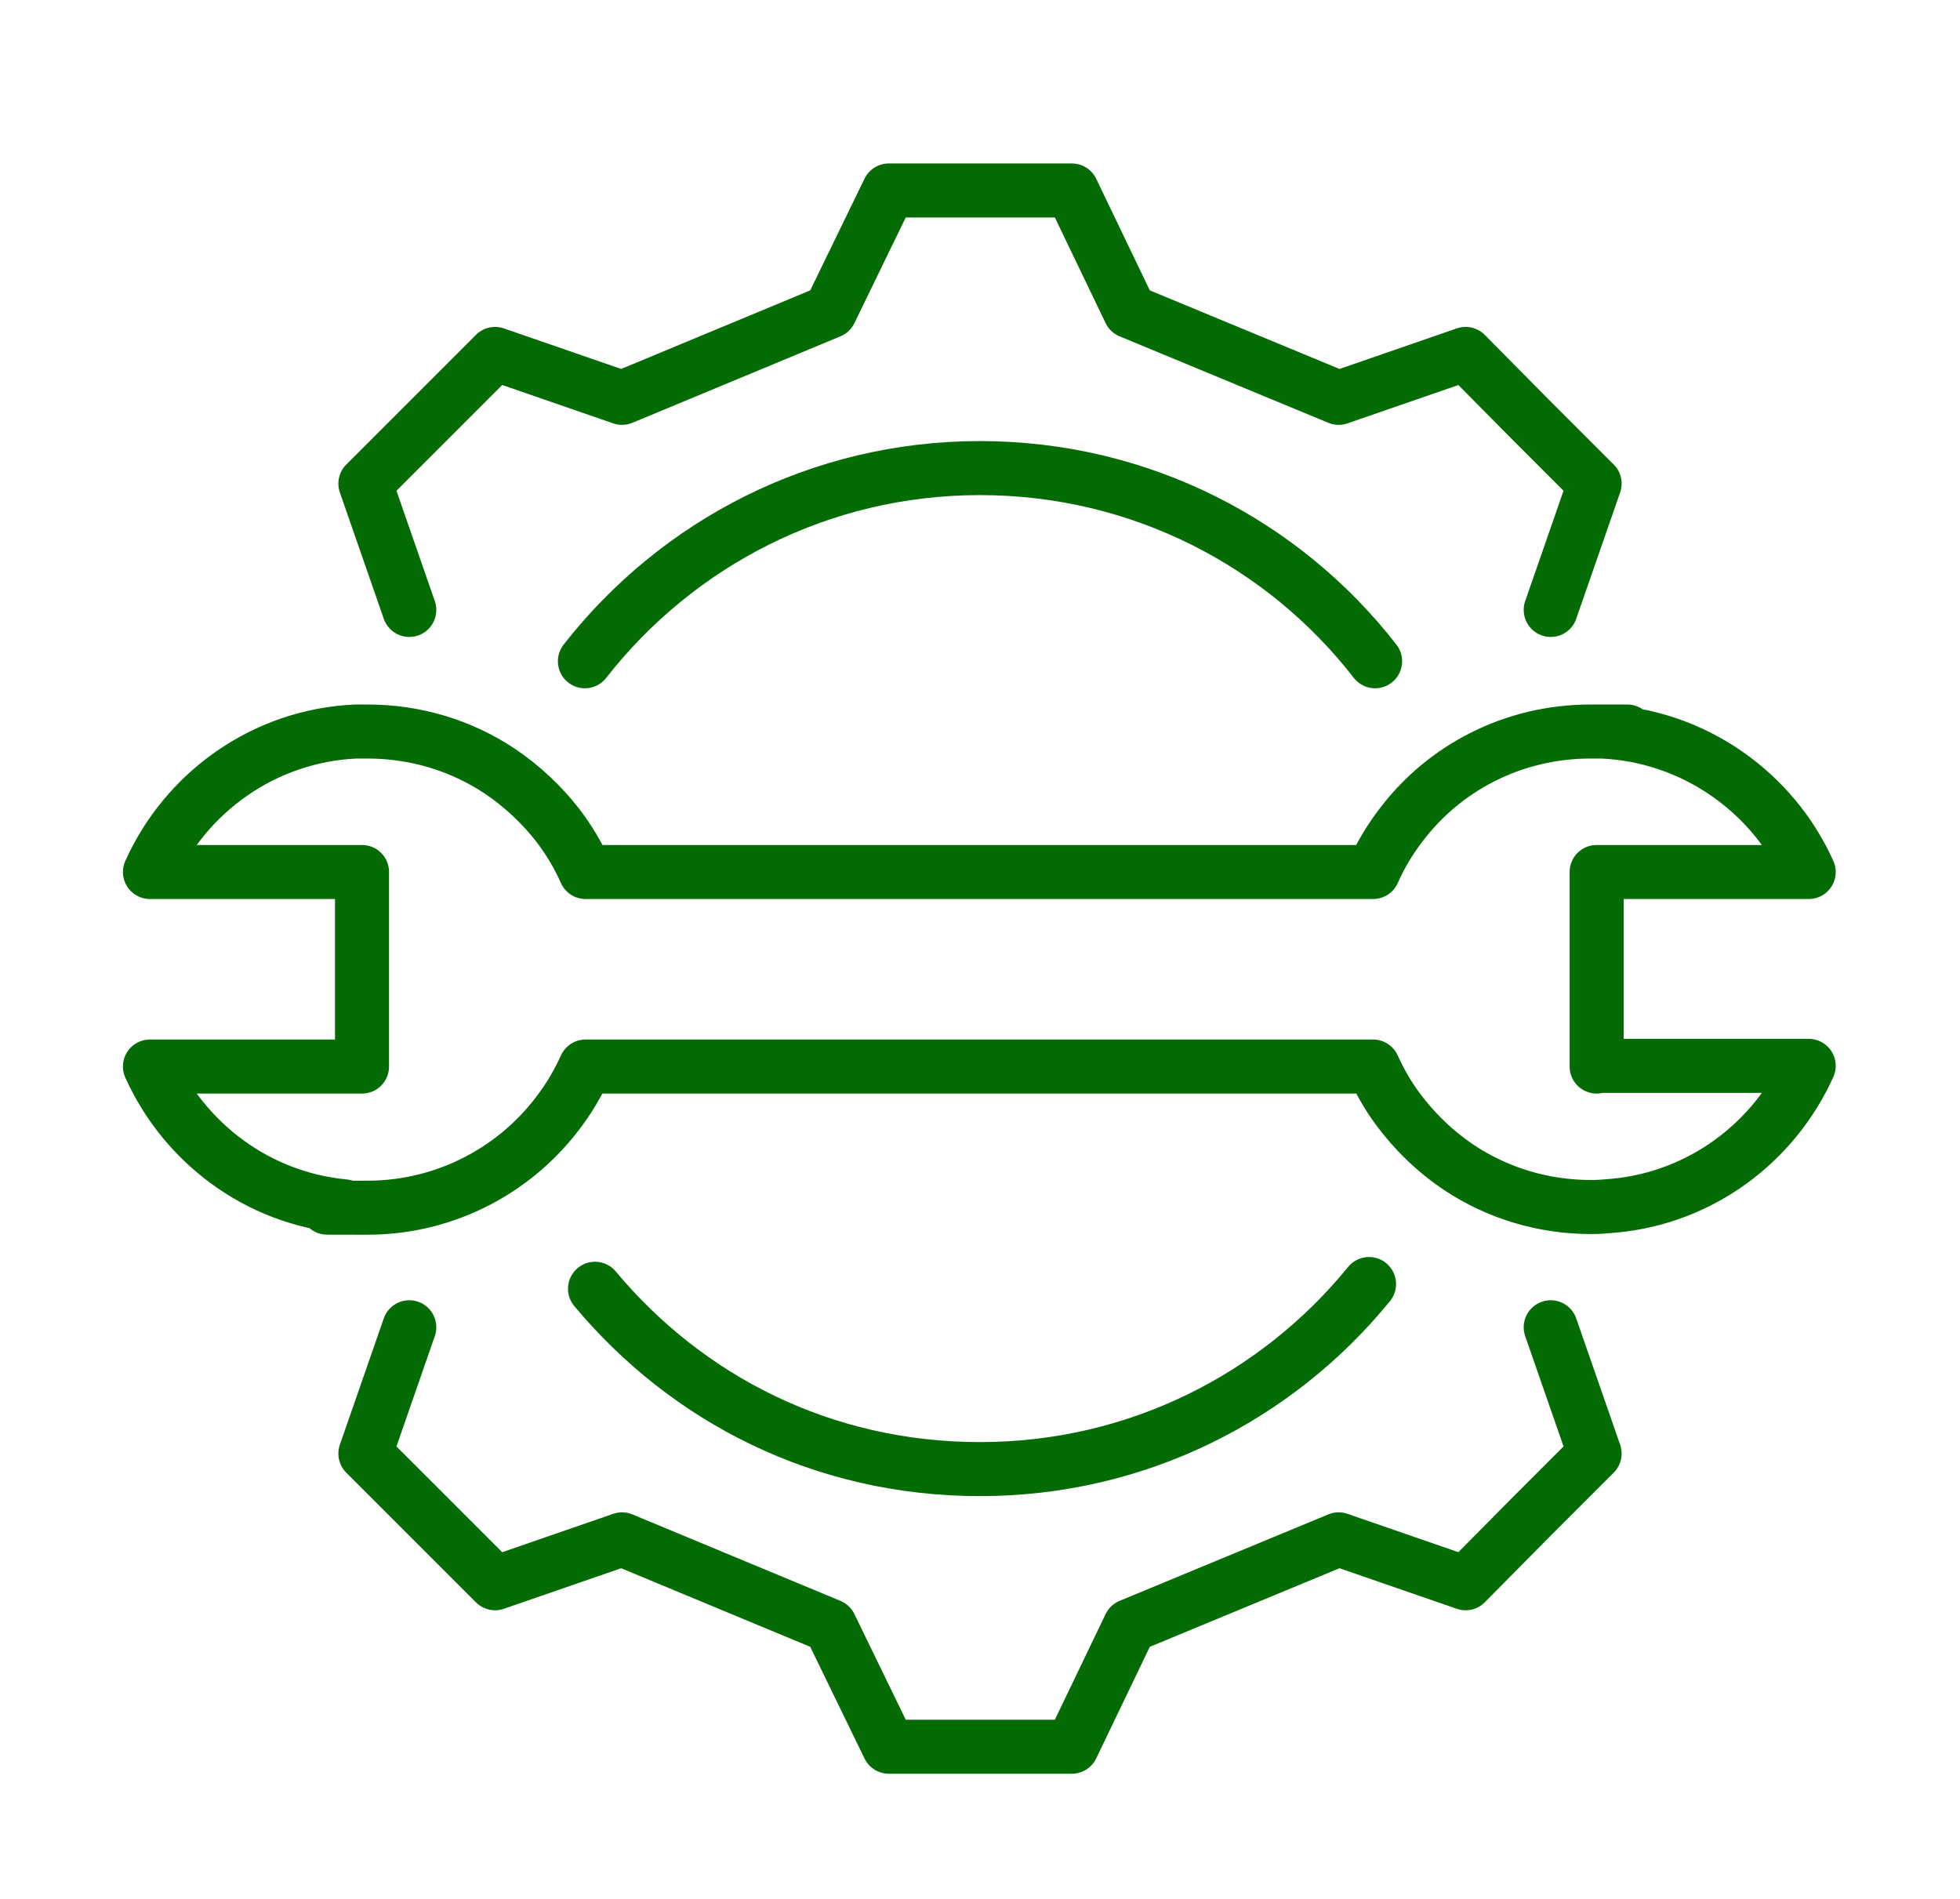
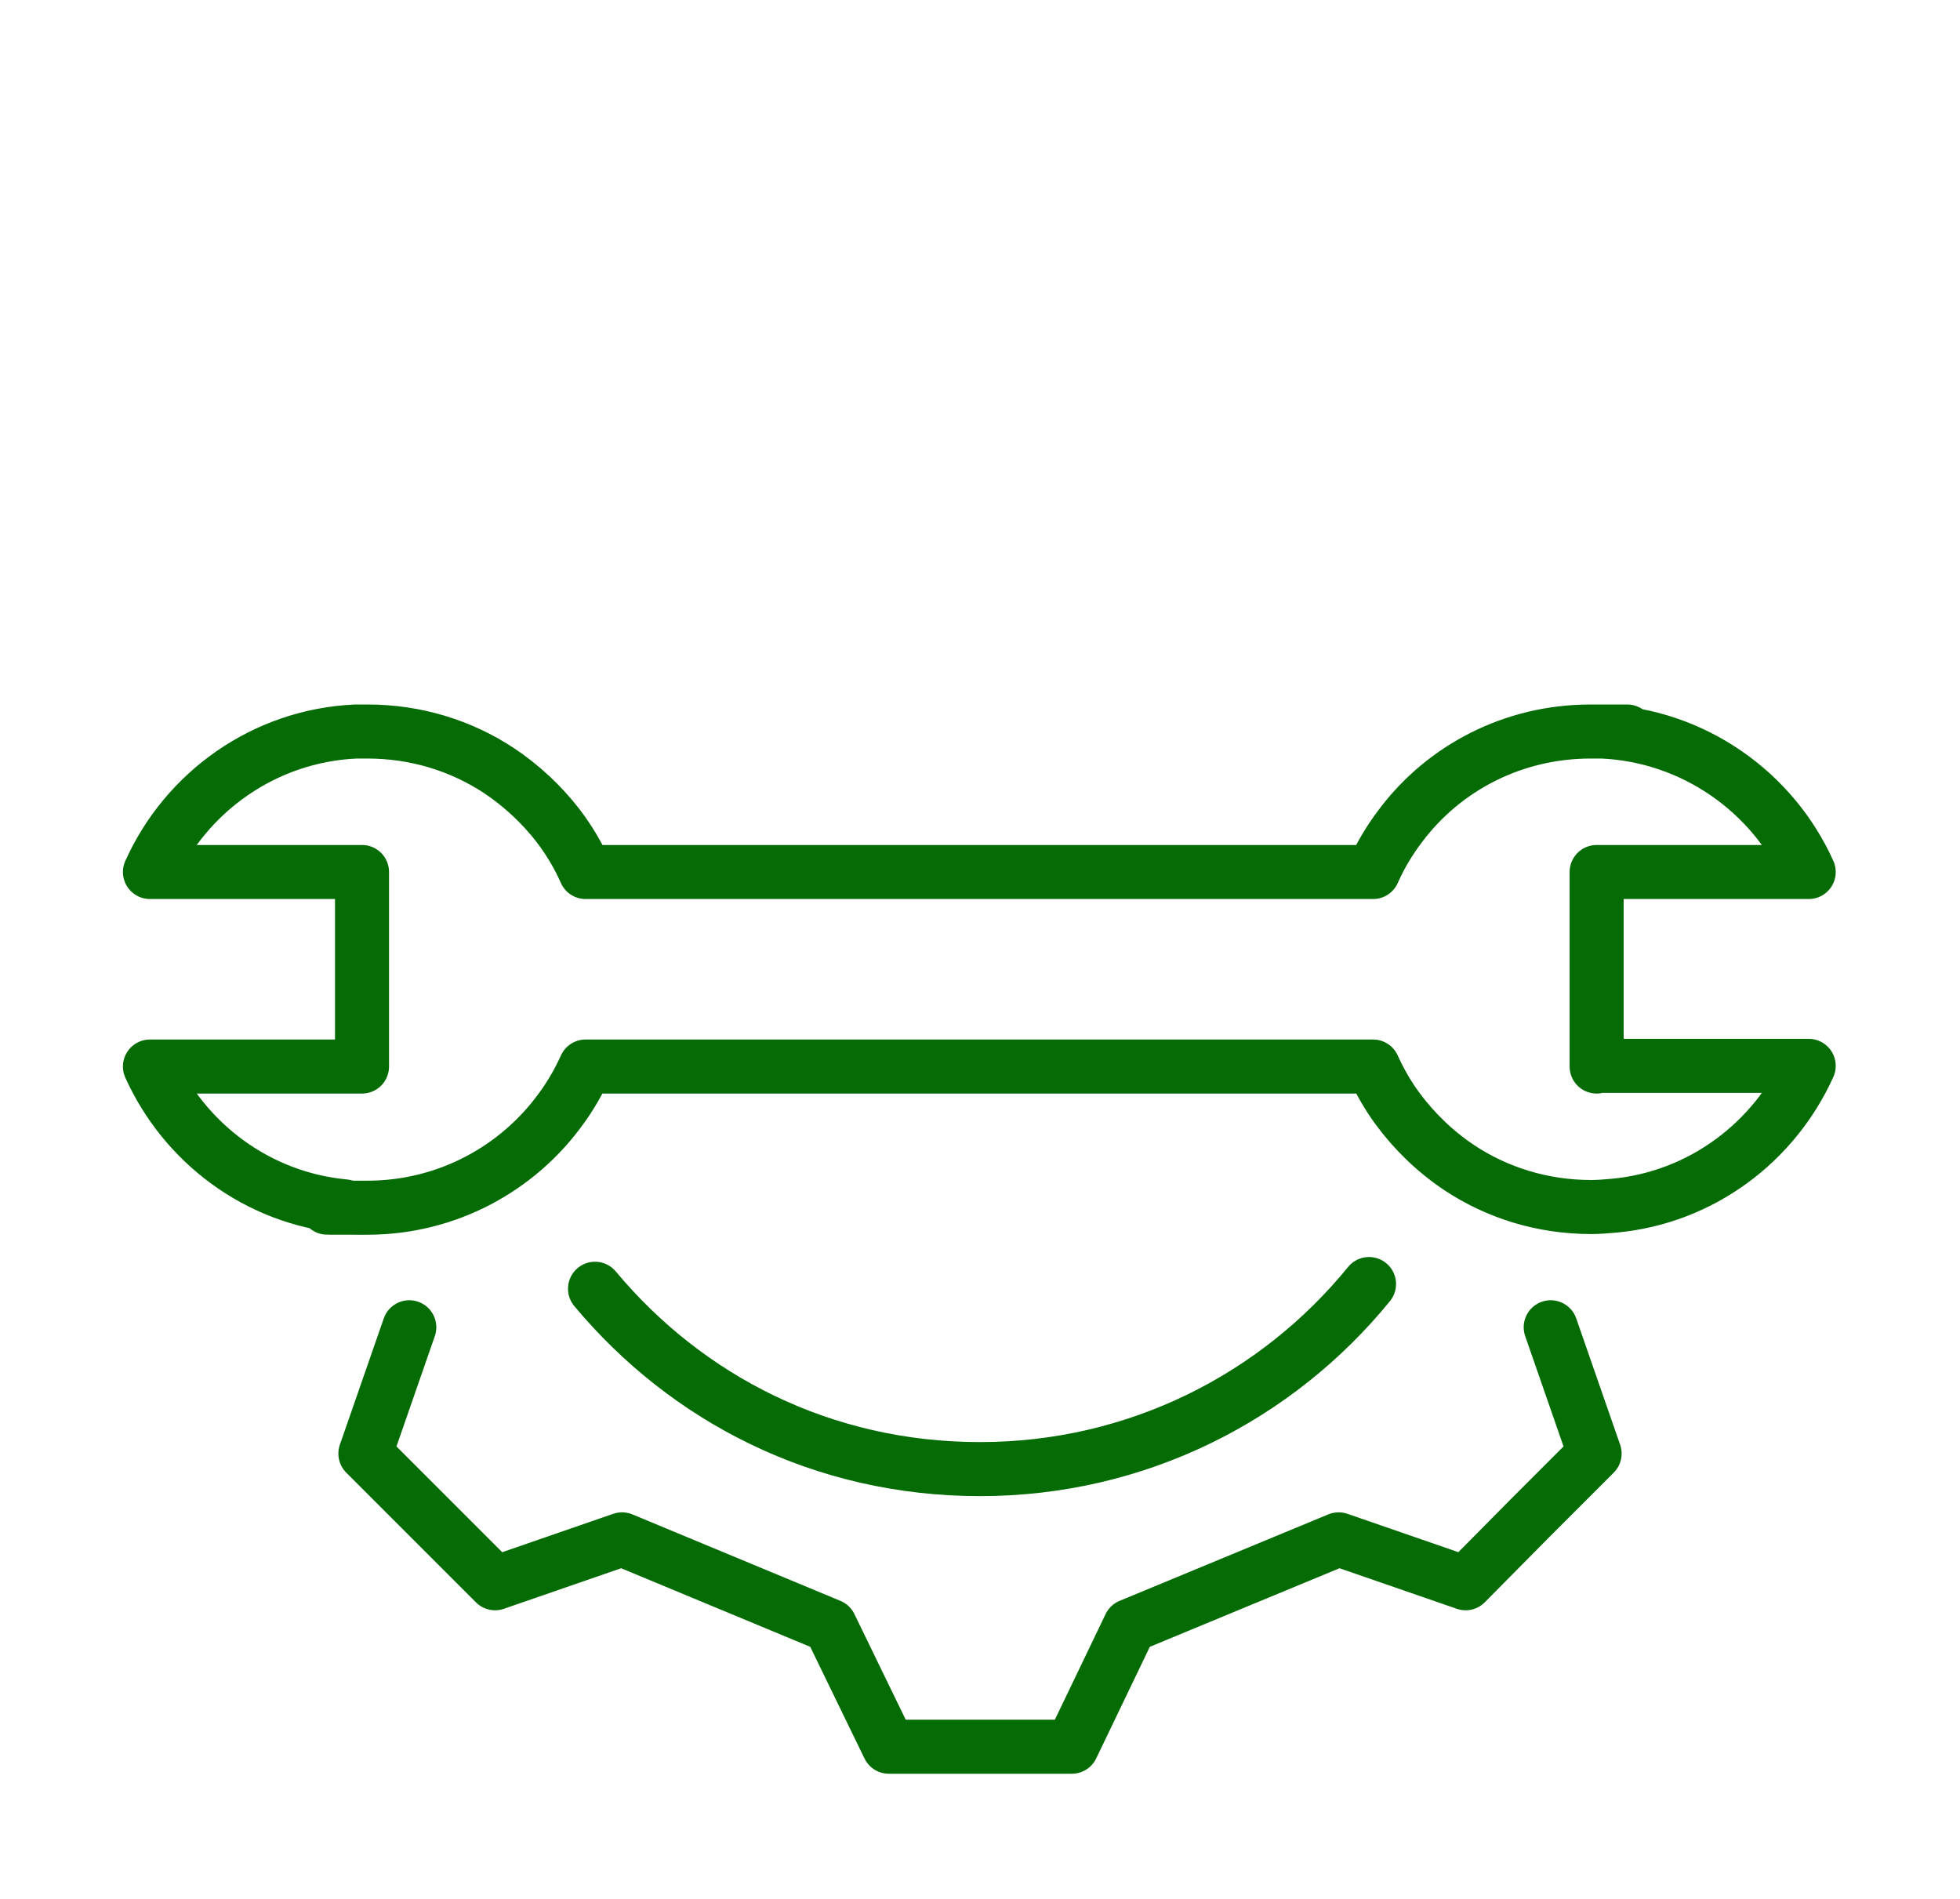
<svg xmlns="http://www.w3.org/2000/svg" id="_ëÎÓÈ_3" data-name="ëÎÓÈ_3" version="1.1" viewBox="0 0 290.2 281.2">
  <defs>
    <style>
      .st0 {
        fill: none;
        stroke: #056b05;
        stroke-linecap: round;
        stroke-linejoin: round;
        stroke-width: 8px;
      }
    </style>
  </defs>
  <g>
    <g>
      <path class="st0" d="M202.7,190.1c-13.6,16.7-34.3,27.4-57.6,27.4s-43.4-10.4-57-26.7" />
-       <path class="st0" d="M86.6,97.9c13.6-17.4,34.7-28.6,58.5-28.6s45,11.2,58.5,28.6" />
    </g>
    <g>
-       <polyline class="st0" points="229.6 90.3 236.1 71.6 226.5 62 217 52.4 198.2 58.9 167.3 46.1 158.7 28.2 131.6 28.2 122.9 46.1 92.1 58.9 73.3 52.4 63.7 62 54.1 71.6 60.6 90.3" />
      <polyline class="st0" points="60.6 196.5 54.1 215.2 63.7 224.8 73.3 234.4 92.1 227.9 122.9 240.7 131.6 258.6 158.7 258.6 167.3 240.7 198.2 227.9 217 234.4 226.5 224.8 236.1 215.2 229.6 196.5" />
    </g>
  </g>
  <path class="st0" d="M236.4,157.8h31.4c-5.1,11.3-15.9,19.5-28.8,20.7-1.1.1-2.3.2-3.4.2-7.2,0-13.9-2.1-19.5-5.8-3.6-2.4-6.7-5.4-9.2-8.8-1.4-1.9-2.6-4-3.6-6.2h-116.6c-1,2.2-2.2,4.3-3.6,6.2-6.4,8.9-16.9,14.7-28.7,14.7s-2.3,0-3.4-.2c-12.9-1.2-23.7-9.4-28.8-20.7h31.4v-28.8h-31.4c5.3-11.8,16.9-20.2,30.5-20.8.5,0,1.1,0,1.7,0,7.2,0,13.9,2.1,19.5,5.8,3.3,2.2,6.3,5,8.7,8.1,1.6,2.1,3,4.4,4.1,6.9h116.6c1.1-2.5,2.5-4.8,4.1-6.9,6.4-8.5,16.6-13.9,28.1-13.9s1.1,0,1.7,0c13.6.6,25.3,9,30.6,20.8h-31.4v28.8Z" />
</svg>